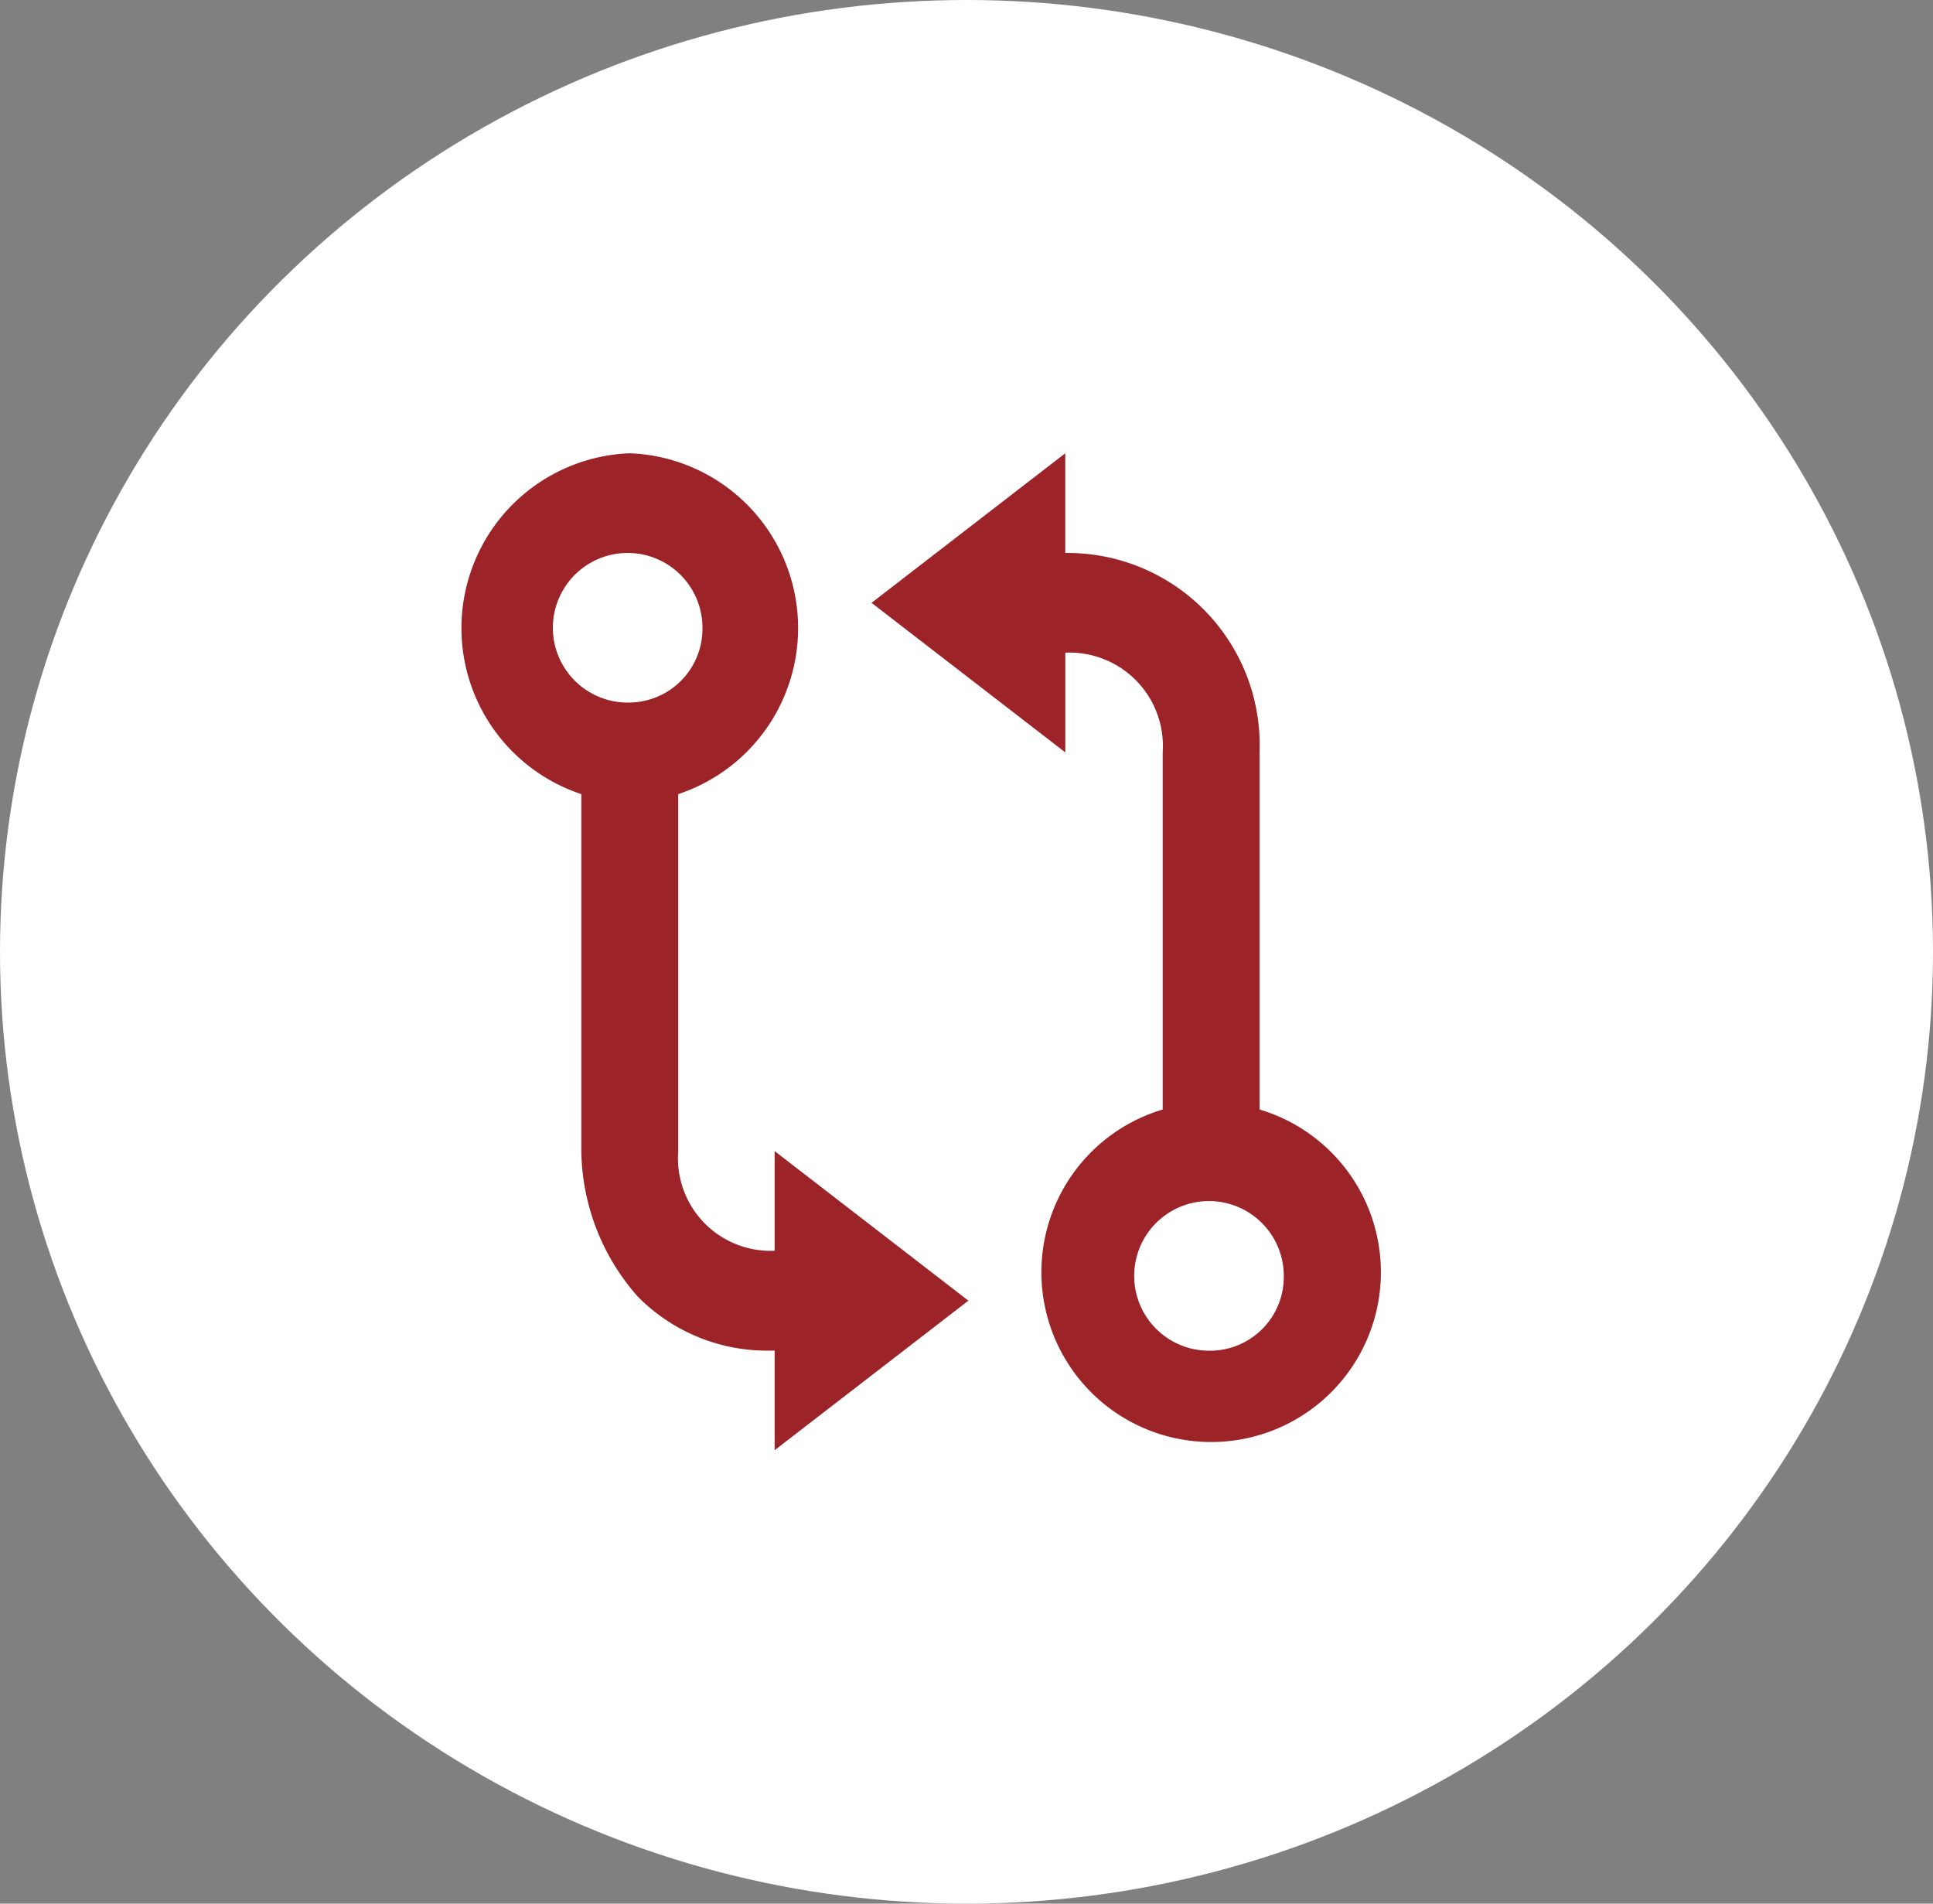
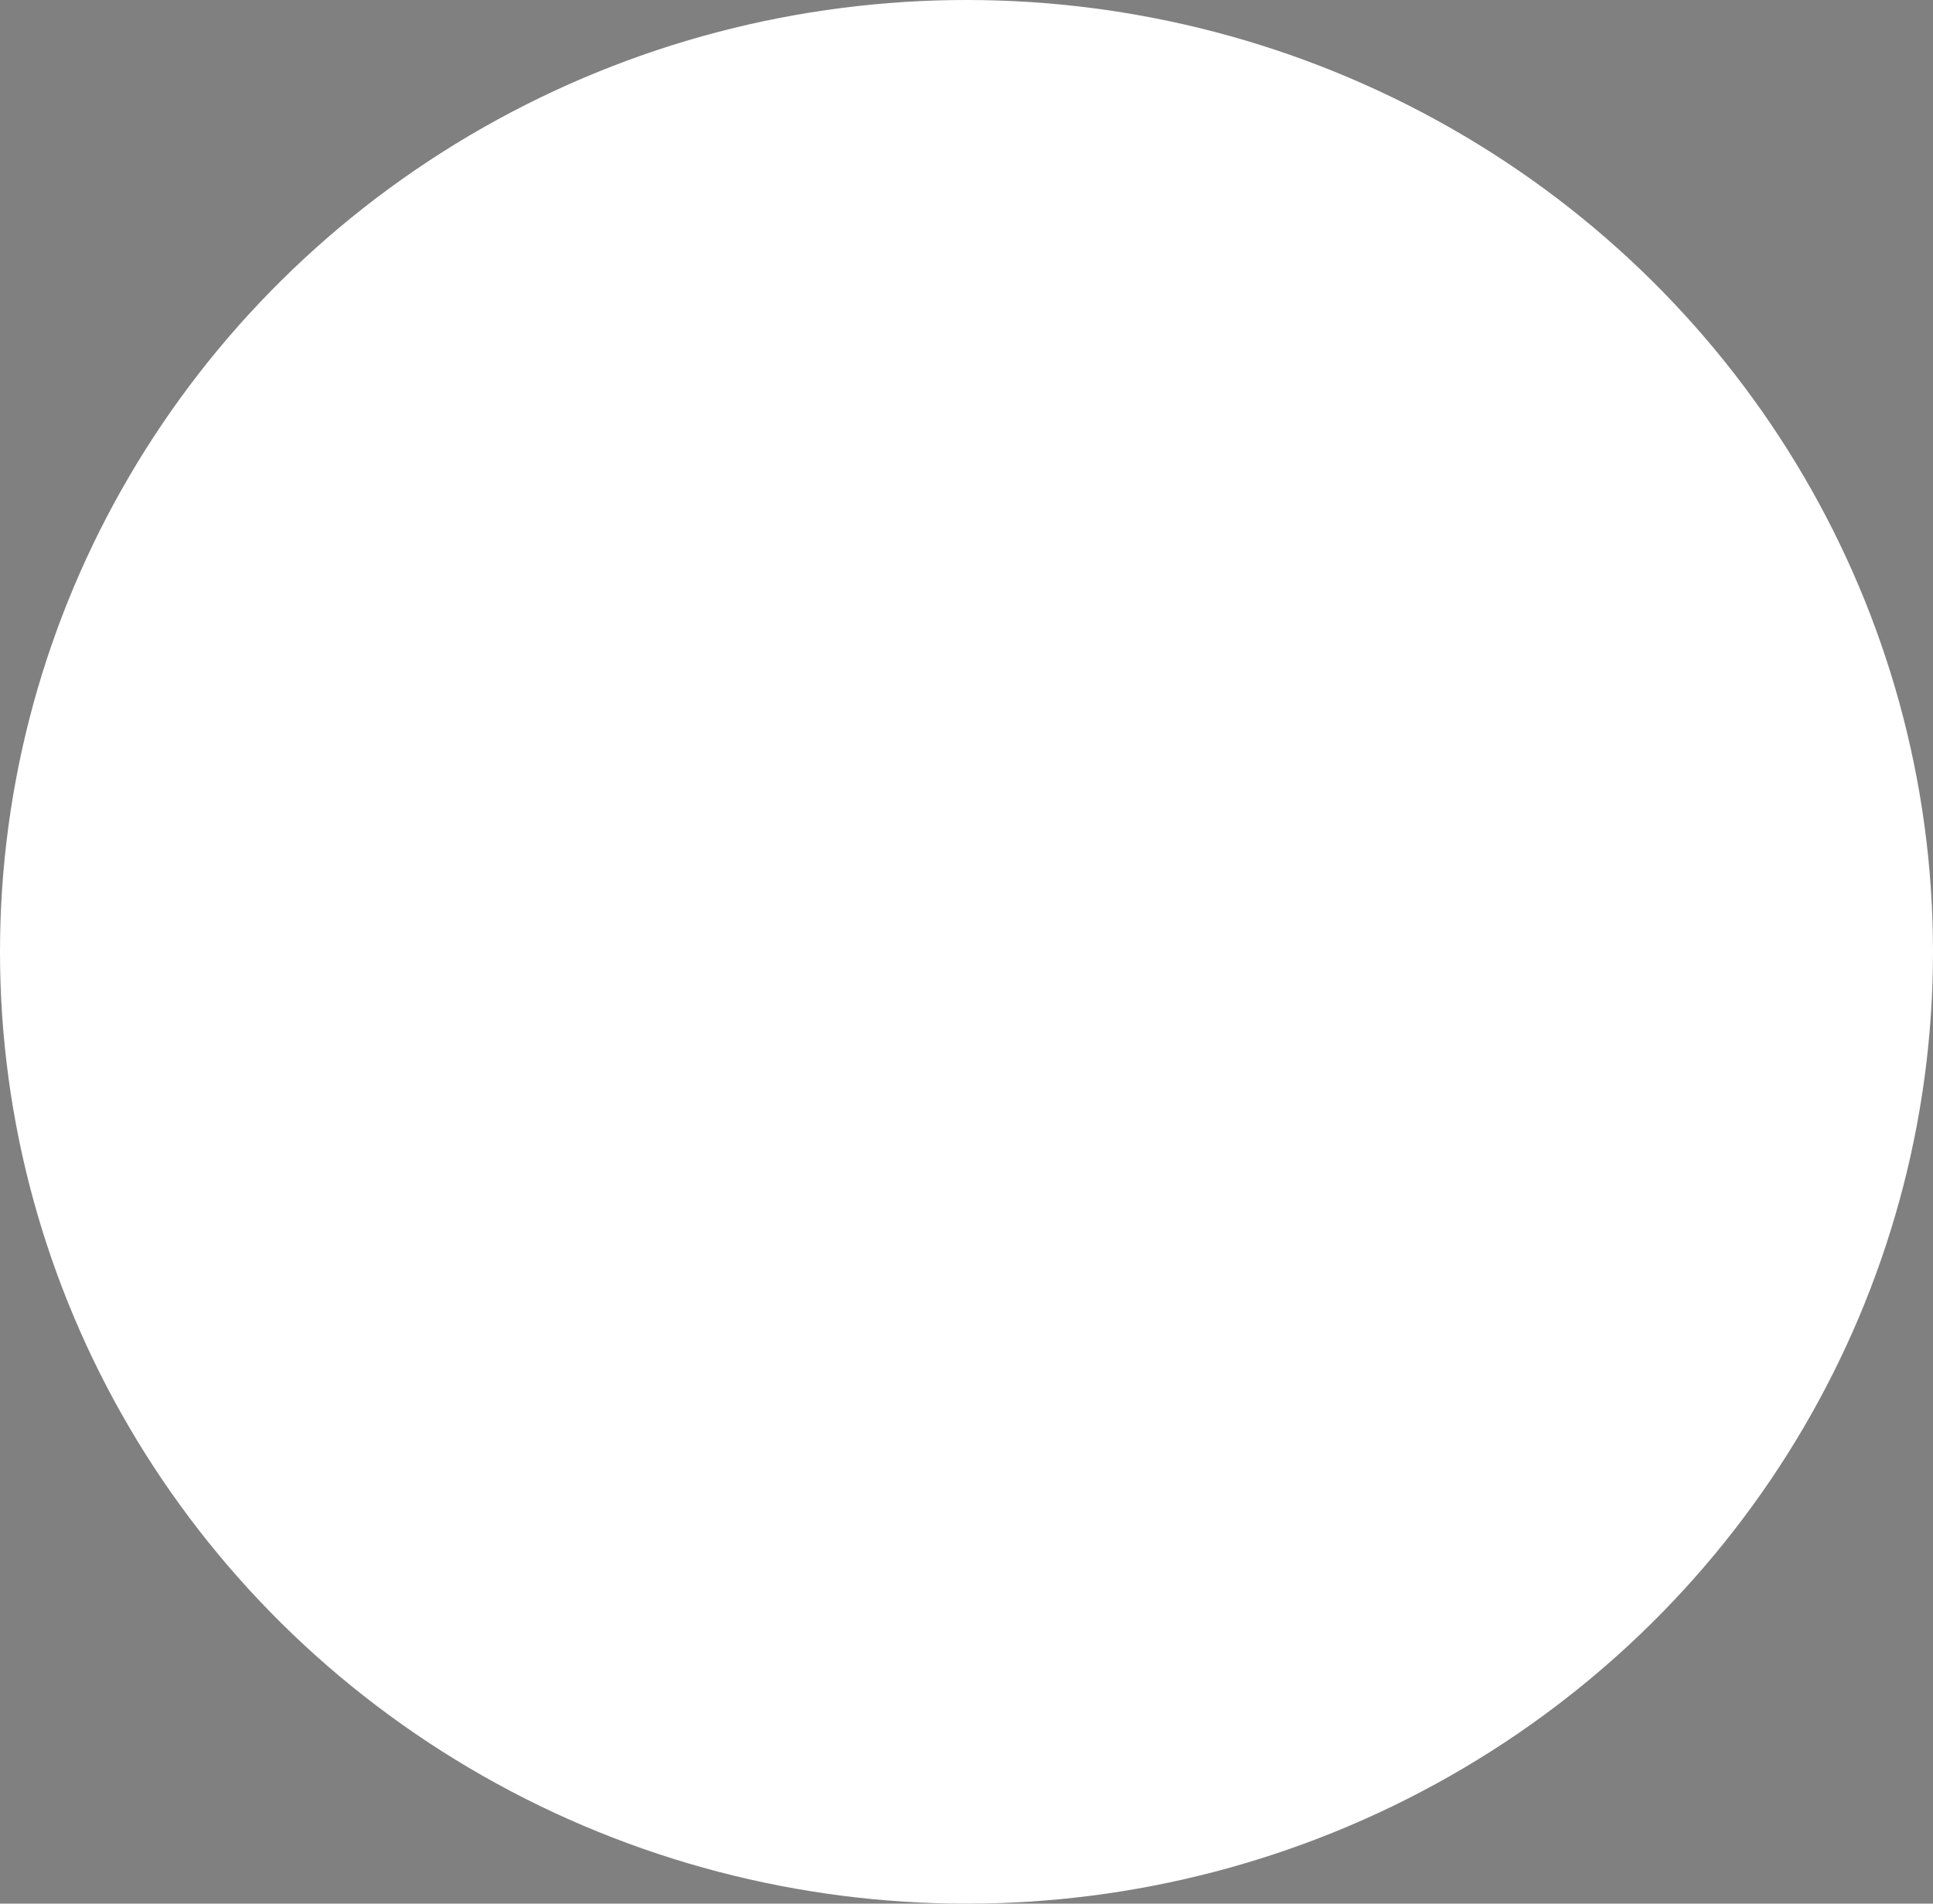
<svg xmlns="http://www.w3.org/2000/svg" width="37.578" height="37" viewBox="0 0 37.578 37">
  <rect x="0" y="0" width="37.578" height="37" fill="#808080" stroke="none" />
  <g id="Group_6418" data-name="Group 6418" transform="translate(-0.297)">
    <ellipse id="Ellipse_988" data-name="Ellipse 988" cx="18.789" cy="18.5" rx="18.789" ry="18.5" transform="translate(0.297)" fill="#fff" />
-     <path id="Path_15522" data-name="Path 15522" d="M8.671,5a3.4,3.4,0,0,0-.942,6.625v6.938A4.346,4.346,0,0,0,8.835,21.4a3.535,3.535,0,0,0,2.652,1.039v1.938l3.767-2.907-3.767-2.907V20.5a1.8,1.8,0,0,1-1.874-1.938V11.625A3.4,3.4,0,0,0,8.671,5Zm0,4.845a1.454,1.454,0,1,1,1.413-1.454A1.435,1.435,0,0,1,8.671,9.845Zm12.243,7.91V10.811a3.733,3.733,0,0,0-3.777-3.873V5L13.371,7.907l3.767,2.907V8.876a1.815,1.815,0,0,1,1.893,1.938v6.941a3.3,3.3,0,1,0,1.884,0Zm-.942,4.687a1.454,1.454,0,1,1,1.413-1.454A1.435,1.435,0,0,1,19.973,22.443Z" transform="translate(3.869 3.81)" fill="#9c2428" />
  </g>
</svg>